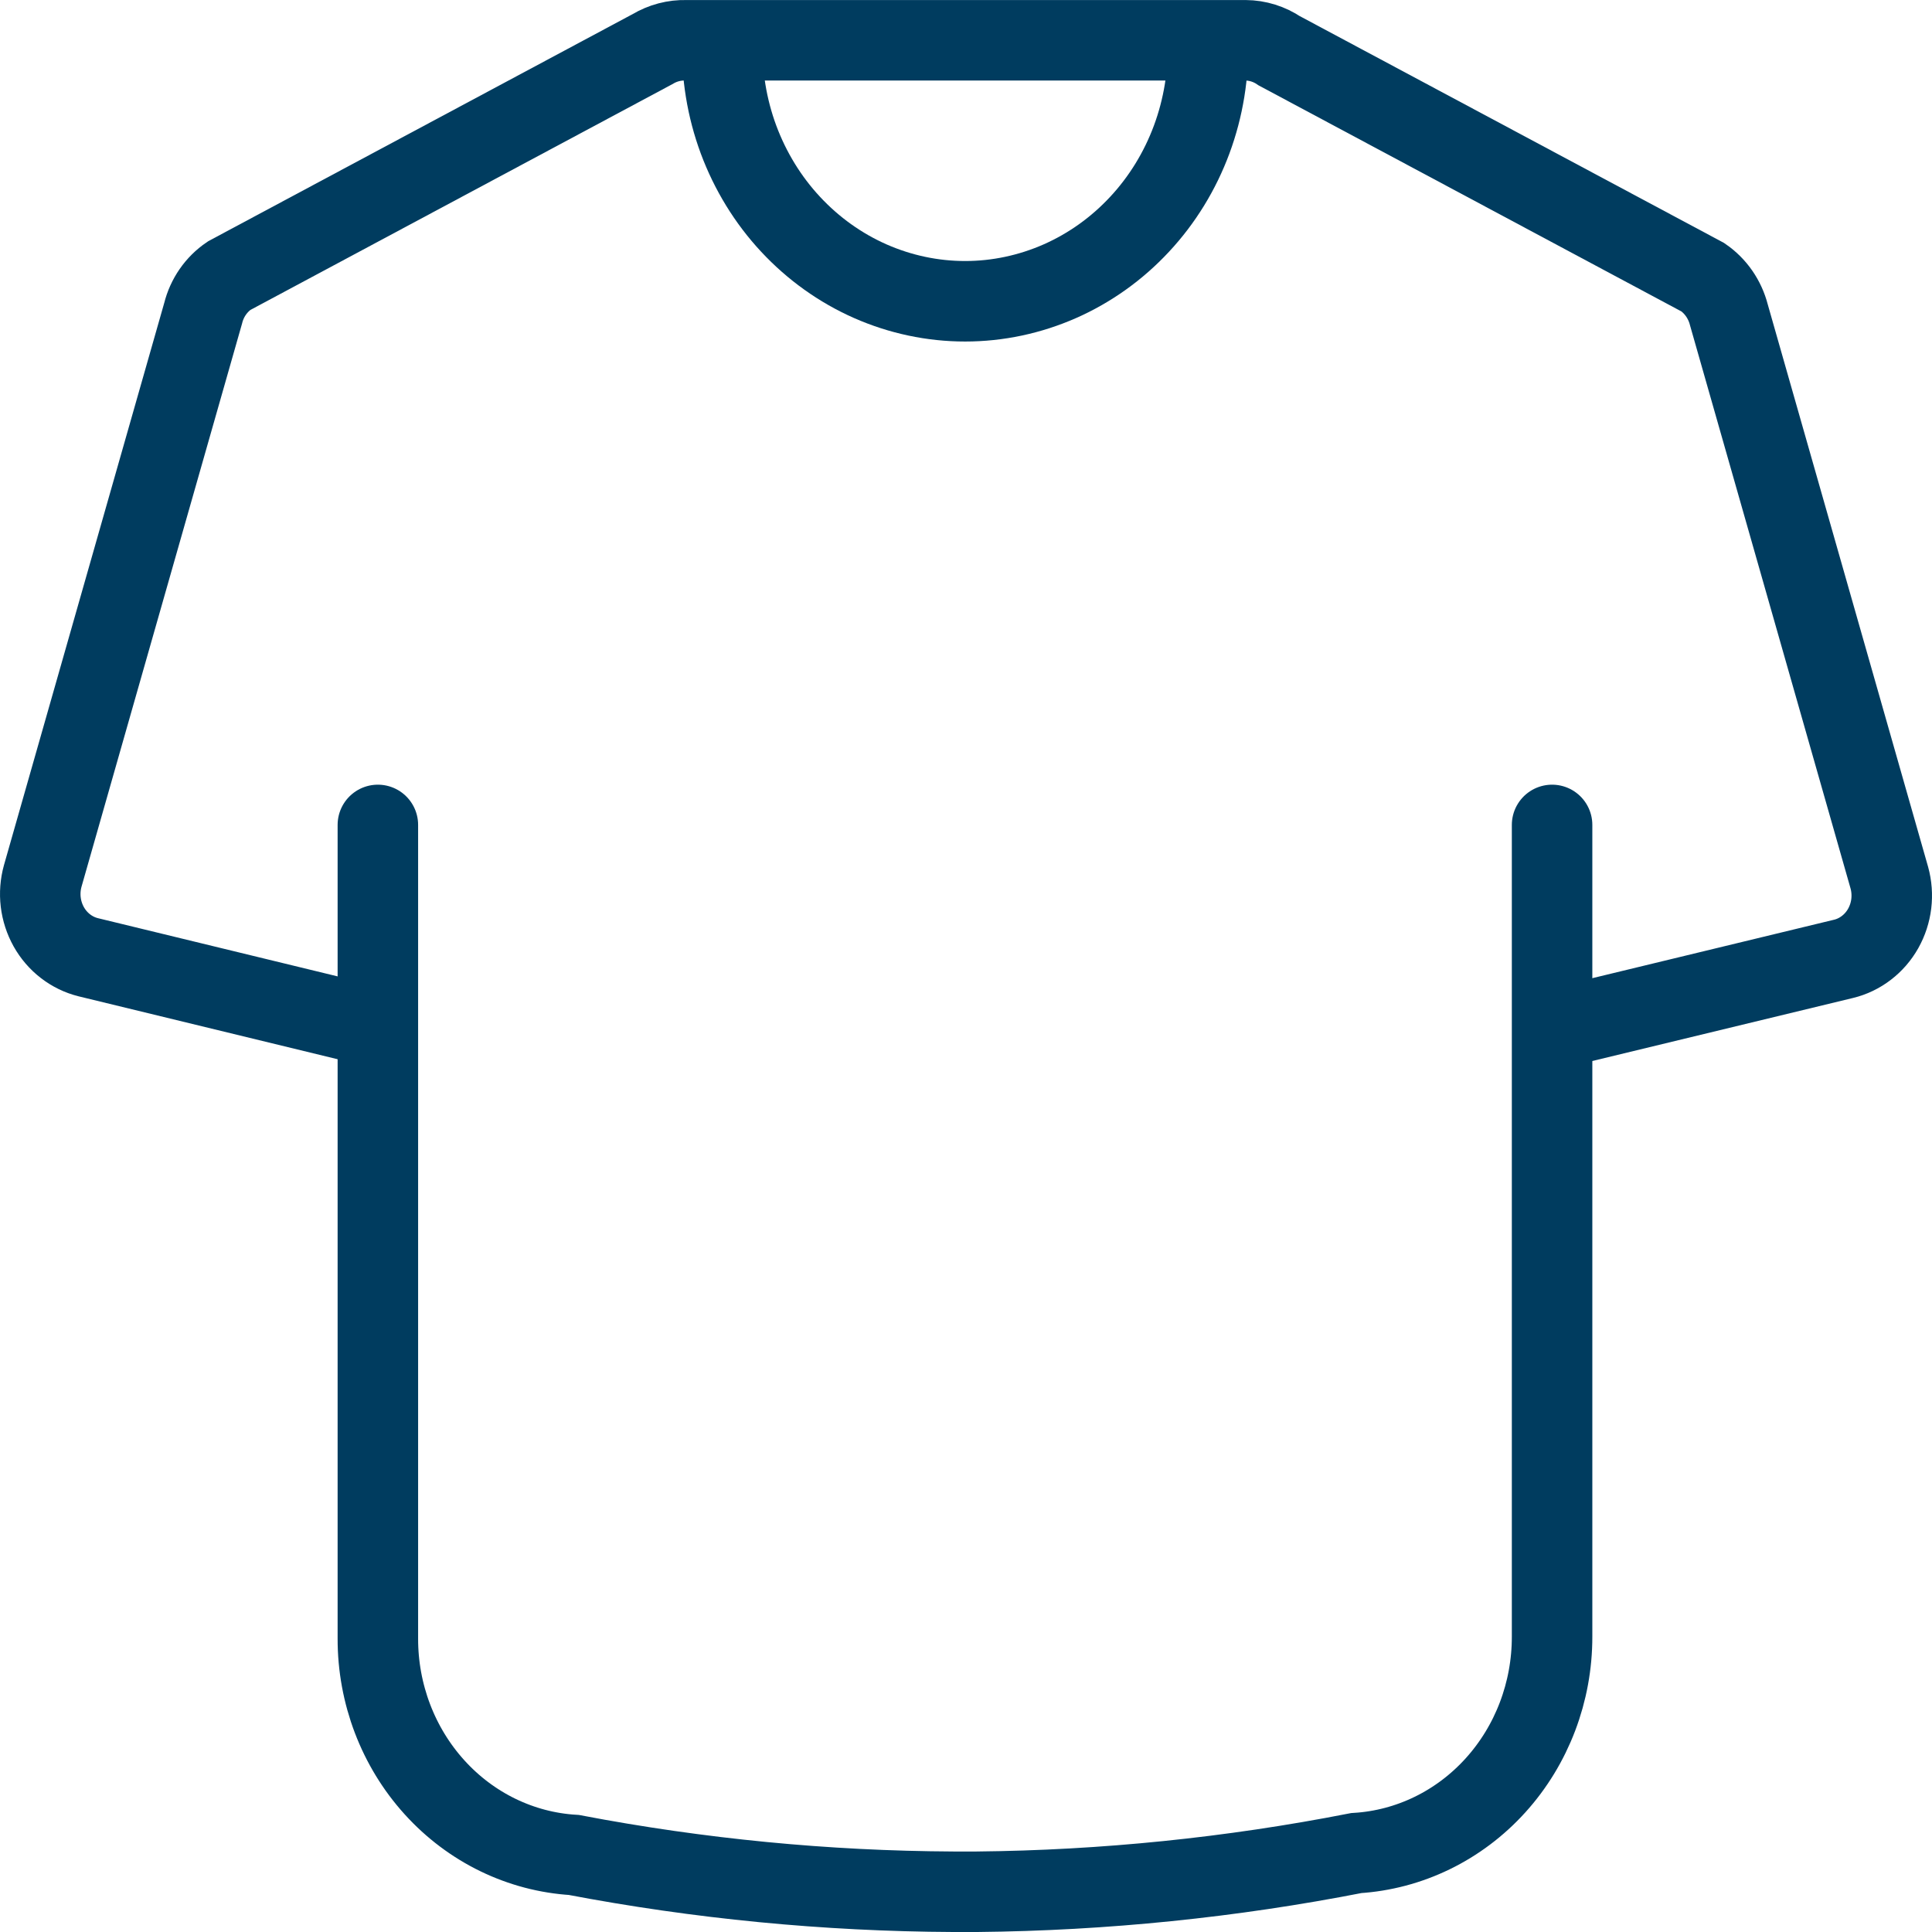
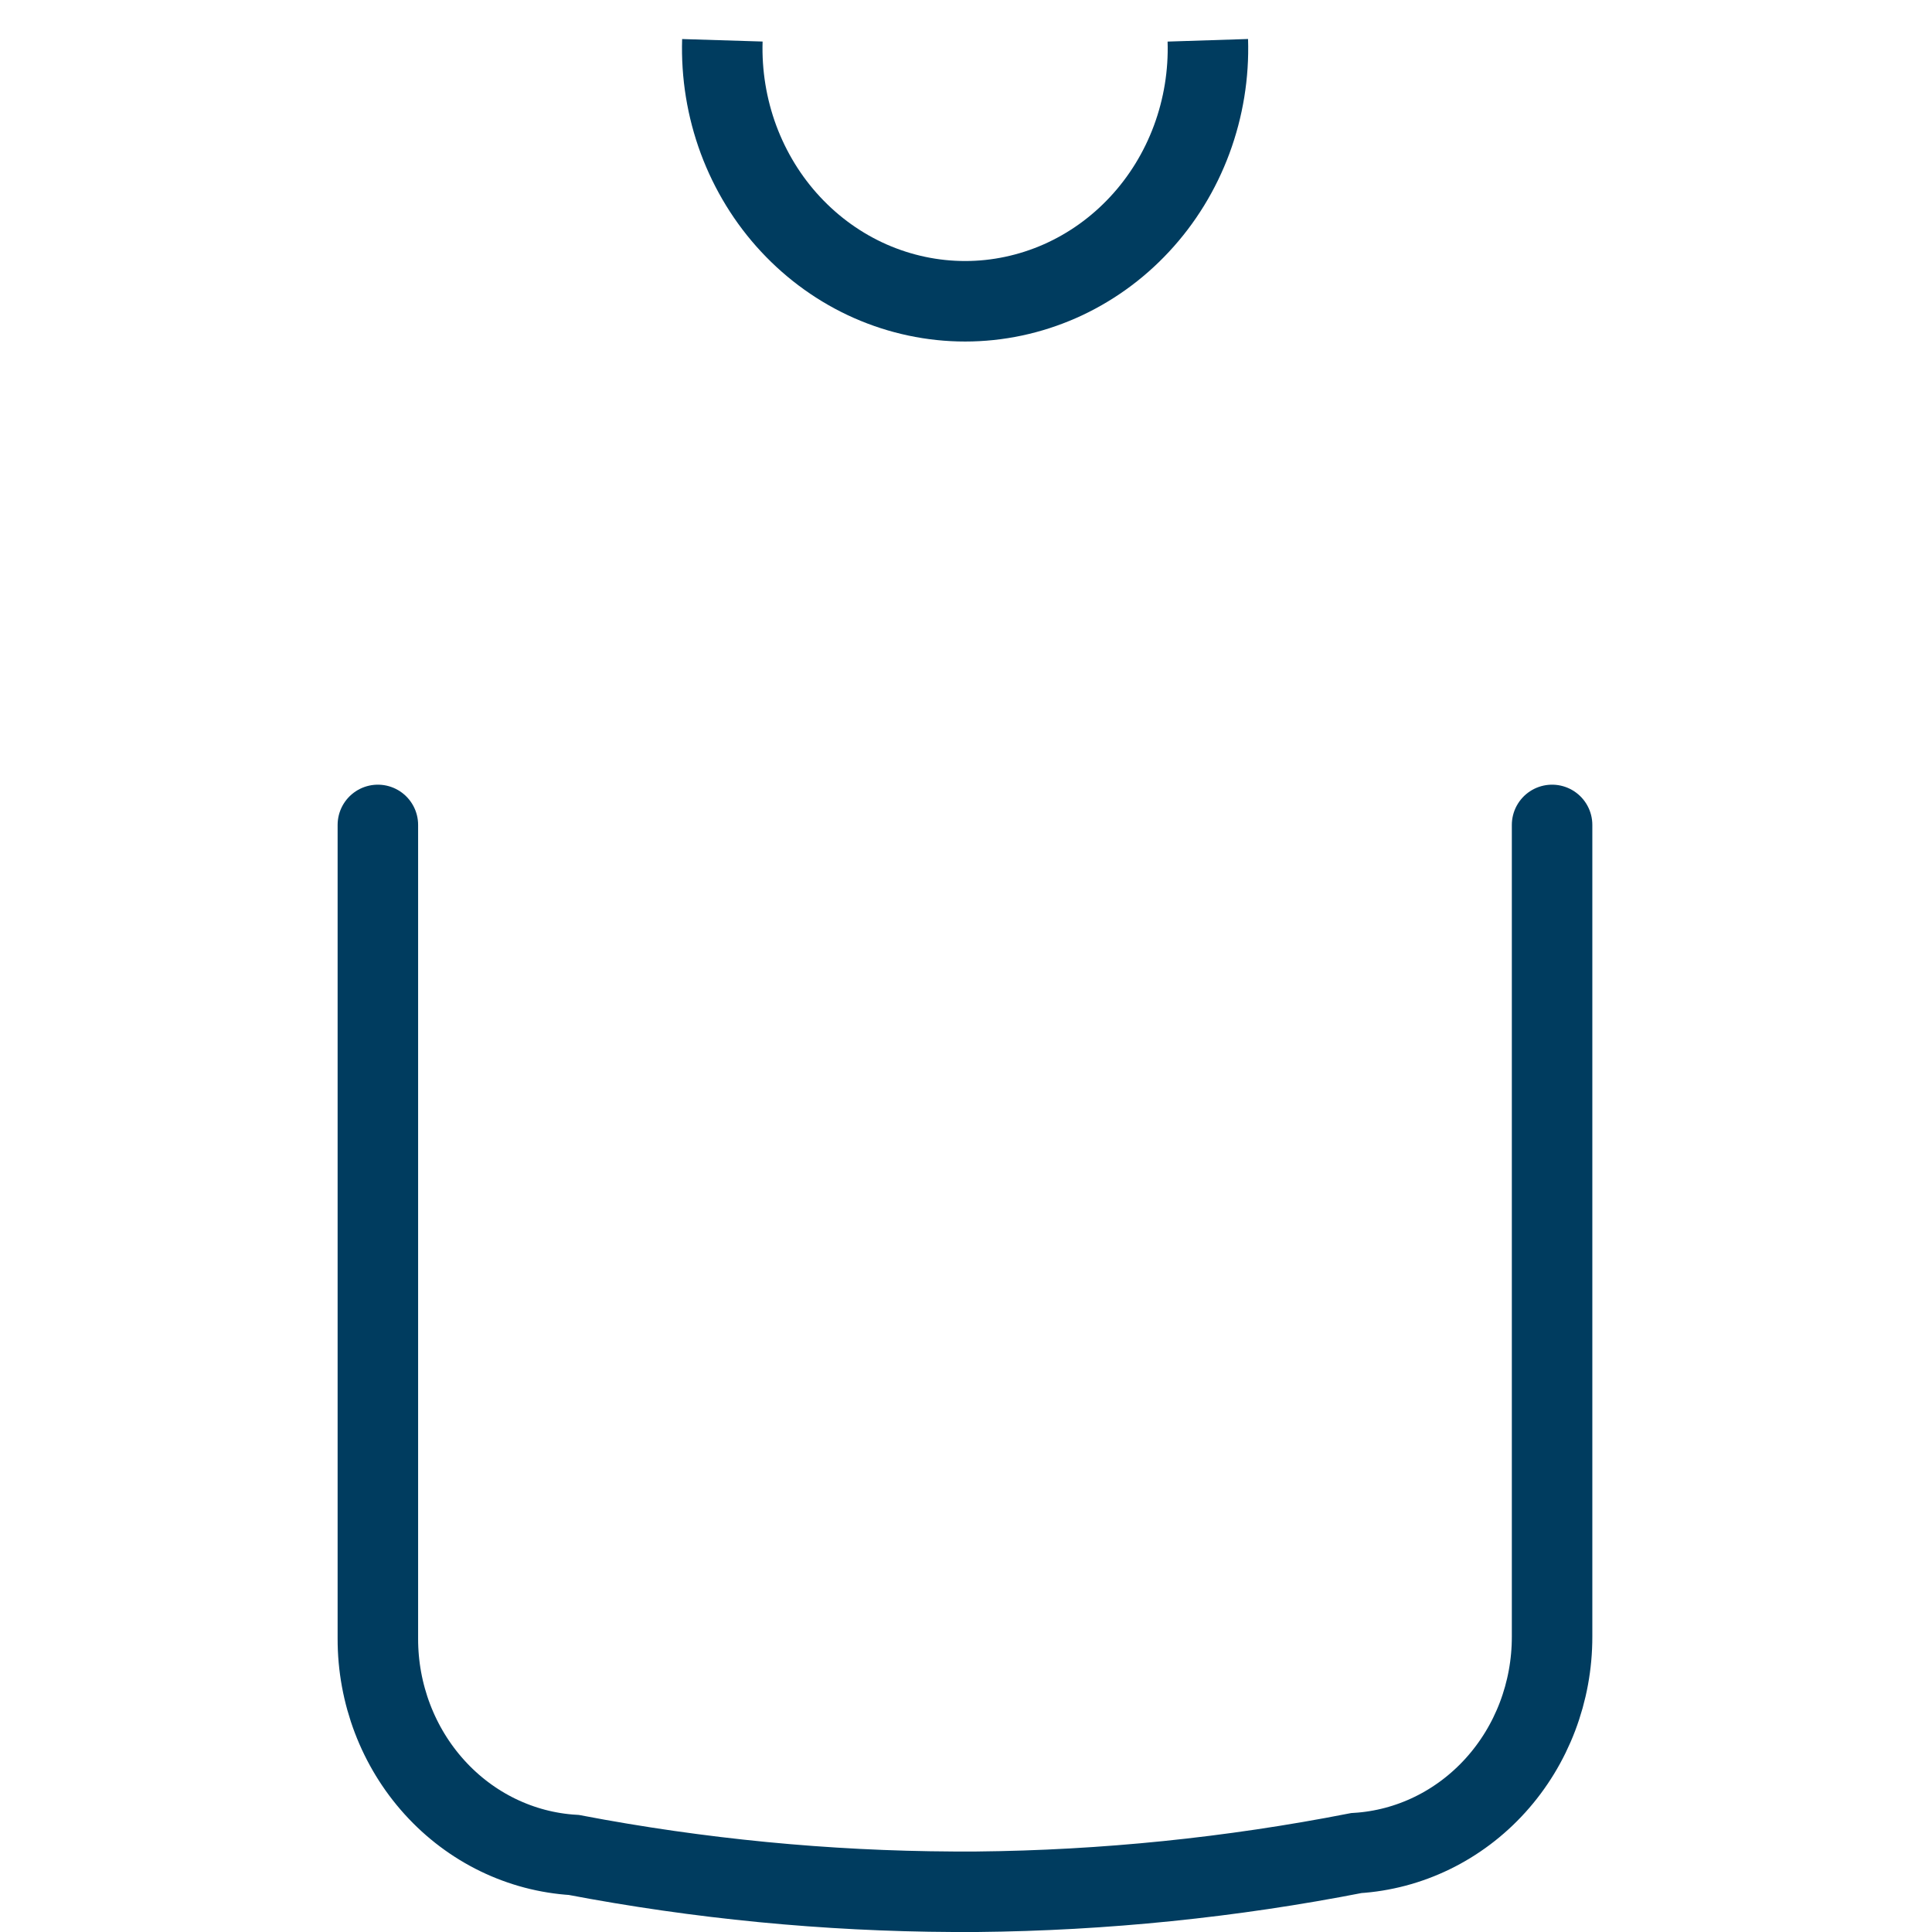
<svg xmlns="http://www.w3.org/2000/svg" width="48" height="48" viewBox="0 0 48 48" fill="none">
-   <path d="M9.388 25.53L2.191 23.782C1.987 23.731 1.795 23.638 1.627 23.508C1.458 23.378 1.317 23.214 1.211 23.025C1.106 22.837 1.038 22.628 1.012 22.411C0.986 22.195 1.003 21.975 1.061 21.765L5.047 7.783C5.142 7.399 5.373 7.066 5.693 6.849L16.209 1.222C16.464 1.069 16.755 0.992 17.049 1.001H30.945C31.243 1.003 31.535 1.094 31.785 1.263L42.308 6.889C42.626 7.108 42.856 7.44 42.954 7.824L46.94 21.806C46.998 22.016 47.014 22.236 46.988 22.453C46.962 22.67 46.893 22.879 46.787 23.068C46.681 23.256 46.538 23.421 46.369 23.55C46.2 23.68 46.007 23.773 45.803 23.822L38.574 25.57" stroke="#003C5F" stroke-width="2" stroke-miterlimit="10" />
  <path d="M9.388 20.495V40.708C9.385 42.082 9.889 43.405 10.795 44.405C11.701 45.406 12.94 46.007 14.258 46.086C17.368 46.679 20.522 46.985 23.684 47H24.271C27.434 46.969 30.588 46.647 33.697 46.039C35.014 45.958 36.252 45.356 37.156 44.356C38.061 43.356 38.563 42.034 38.561 40.661V20.495" stroke="#003C5F" stroke-width="2" stroke-miterlimit="10" stroke-linecap="round" />
  <path d="M30.008 1.001C30.035 1.842 29.898 2.68 29.607 3.466C29.316 4.251 28.876 4.968 28.313 5.572C27.751 6.177 27.077 6.658 26.332 6.987C25.587 7.315 24.787 7.485 23.978 7.485C23.169 7.485 22.368 7.315 21.623 6.987C20.878 6.658 20.205 6.177 19.642 5.572C19.079 4.968 18.64 4.251 18.348 3.466C18.057 2.68 17.921 1.842 17.947 1.001" stroke="#003C5F" stroke-width="2" stroke-miterlimit="10" />
</svg>